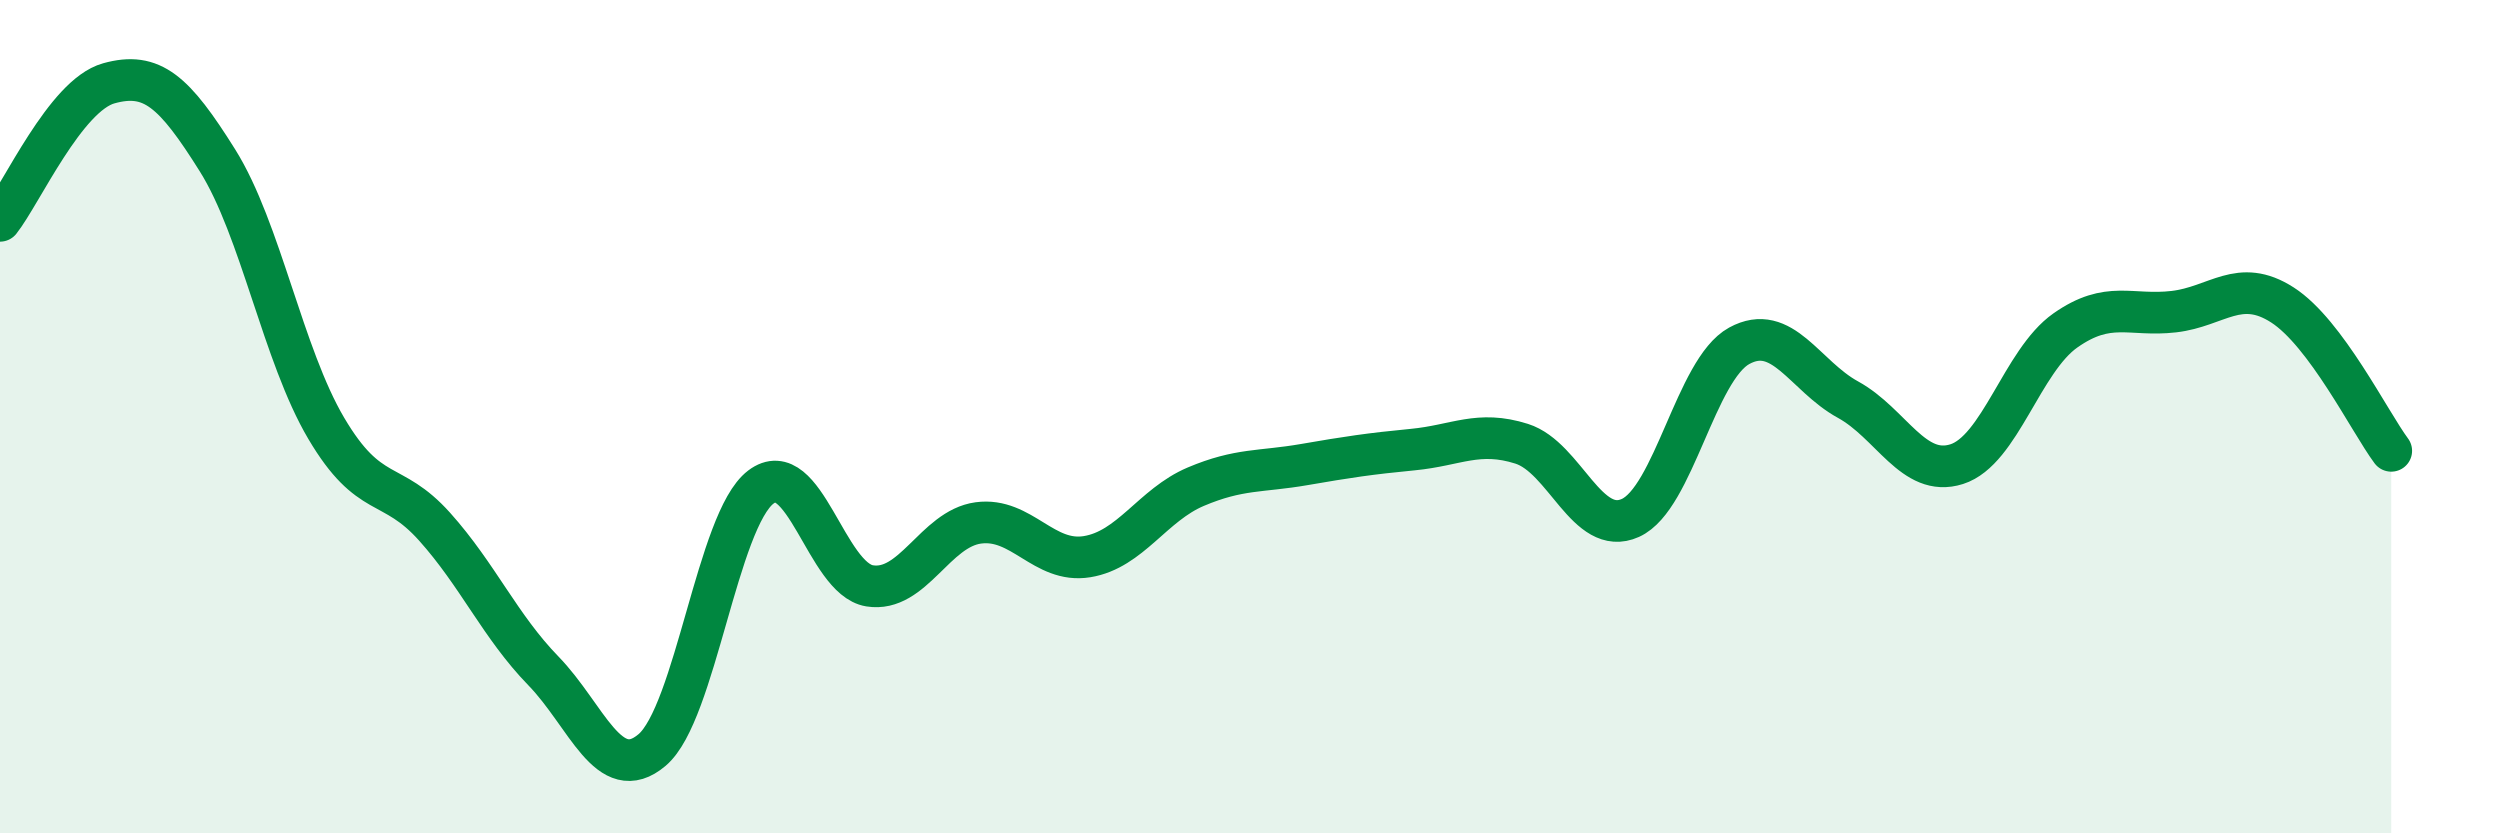
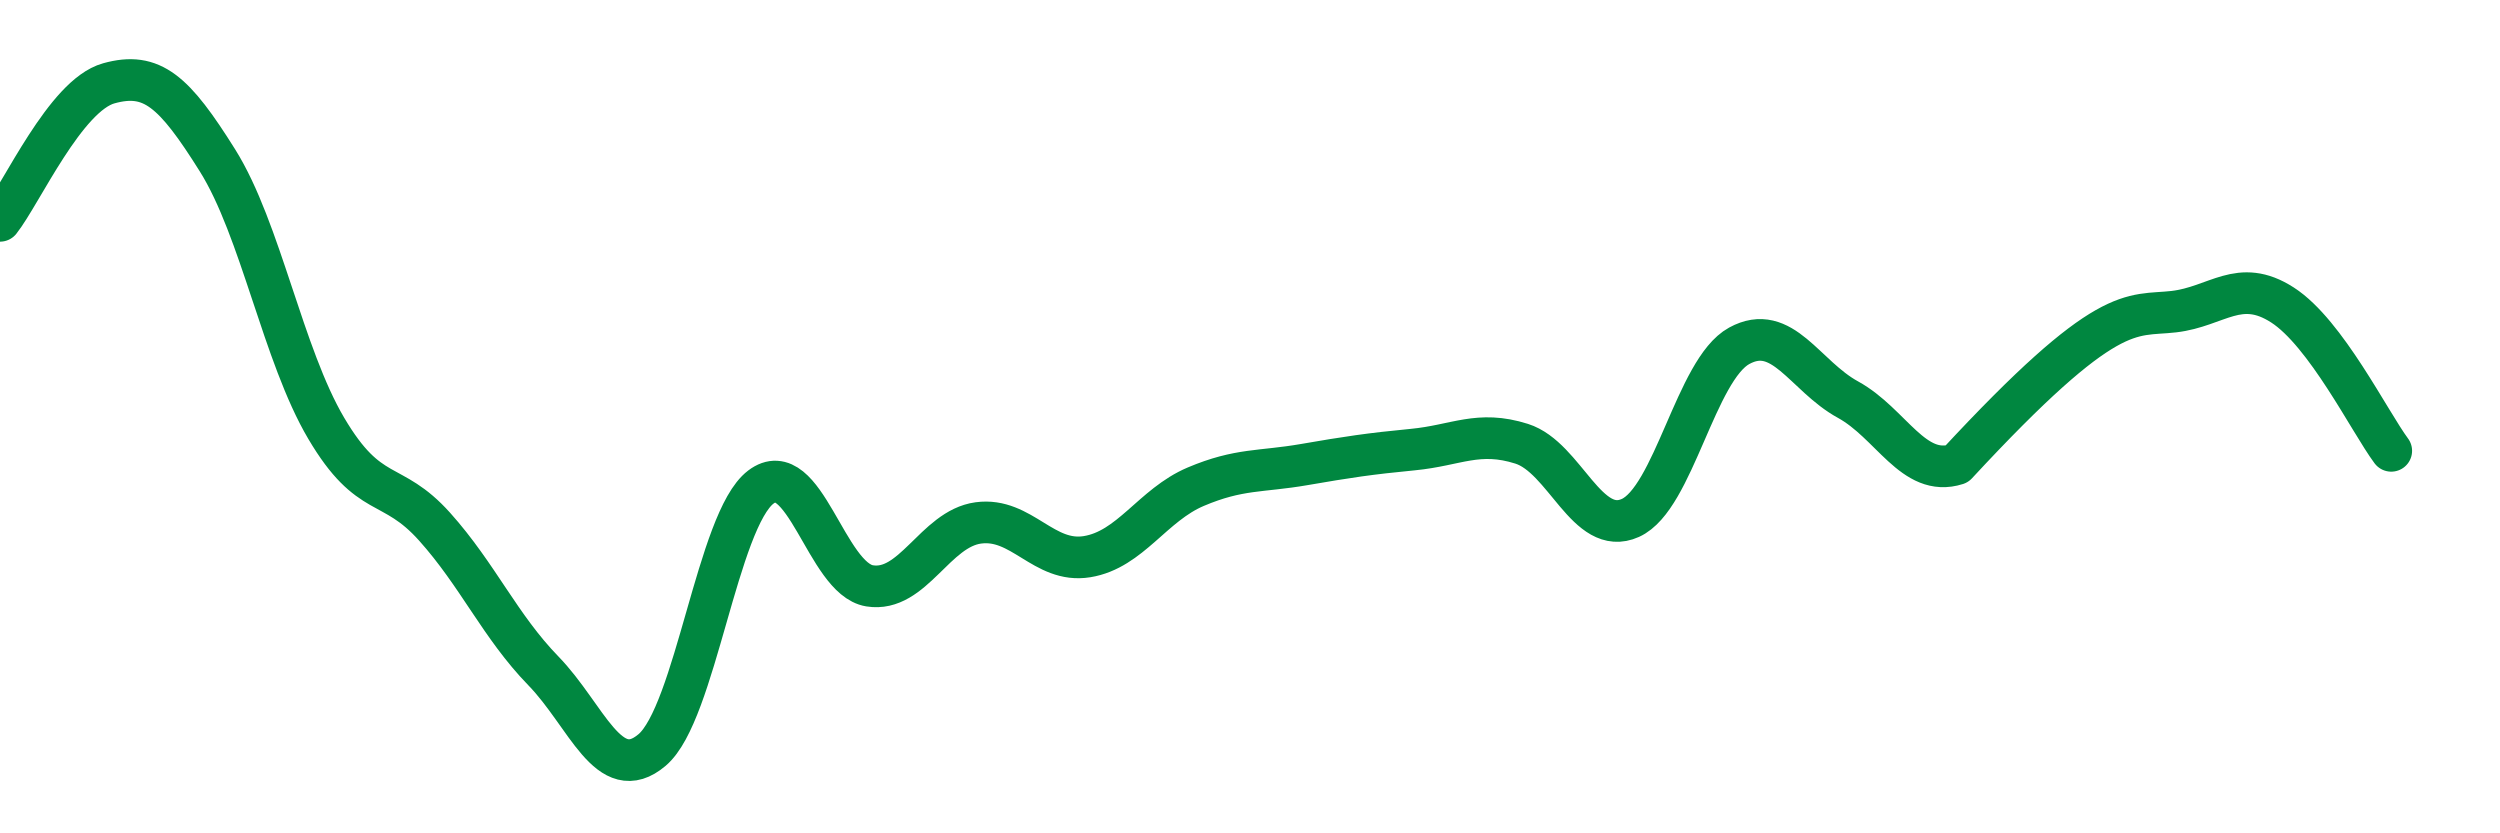
<svg xmlns="http://www.w3.org/2000/svg" width="60" height="20" viewBox="0 0 60 20">
-   <path d="M 0,5.3 C 0.52,4.64 1.57,2.29 2.61,2 C 3.65,1.71 4.18,2.19 5.22,3.85 C 6.26,5.51 6.79,8.52 7.83,10.28 C 8.87,12.04 9.39,11.48 10.43,12.64 C 11.47,13.8 12,15.03 13.04,16.1 C 14.08,17.17 14.61,18.88 15.65,18 C 16.69,17.12 17.22,12.48 18.26,11.69 C 19.3,10.9 19.83,13.89 20.87,14.06 C 21.91,14.23 22.44,12.69 23.48,12.55 C 24.52,12.41 25.05,13.53 26.09,13.36 C 27.13,13.19 27.66,12.12 28.7,11.68 C 29.74,11.24 30.26,11.33 31.3,11.15 C 32.34,10.97 32.87,10.89 33.91,10.79 C 34.95,10.69 35.48,10.32 36.52,10.65 C 37.56,10.98 38.09,12.9 39.13,12.43 C 40.17,11.96 40.7,8.87 41.74,8.3 C 42.78,7.73 43.31,9.02 44.35,9.59 C 45.39,10.16 45.92,11.47 46.96,11.14 C 48,10.81 48.53,8.66 49.57,7.93 C 50.61,7.2 51.13,7.6 52.17,7.48 C 53.21,7.36 53.74,6.65 54.78,7.32 C 55.82,7.99 56.87,10.12 57.39,10.82L57.39 20L0 20Z" fill="#008740" opacity="0.1" stroke-linecap="round" stroke-linejoin="round" />
-   <path d="M 0,5.3 C 0.52,4.64 1.57,2.29 2.61,2 C 3.65,1.71 4.18,2.19 5.22,3.85 C 6.26,5.51 6.79,8.52 7.83,10.28 C 8.87,12.04 9.39,11.48 10.43,12.64 C 11.47,13.8 12,15.03 13.04,16.1 C 14.08,17.17 14.61,18.88 15.65,18 C 16.69,17.12 17.22,12.48 18.26,11.69 C 19.3,10.9 19.83,13.89 20.87,14.06 C 21.91,14.23 22.44,12.69 23.48,12.55 C 24.52,12.41 25.05,13.53 26.09,13.36 C 27.13,13.19 27.66,12.12 28.7,11.68 C 29.74,11.24 30.26,11.33 31.3,11.15 C 32.34,10.97 32.87,10.89 33.91,10.79 C 34.95,10.69 35.48,10.32 36.52,10.65 C 37.56,10.98 38.09,12.9 39.13,12.43 C 40.17,11.96 40.7,8.87 41.74,8.3 C 42.78,7.73 43.31,9.02 44.35,9.59 C 45.39,10.16 45.92,11.47 46.96,11.14 C 48,10.81 48.53,8.66 49.57,7.93 C 50.61,7.2 51.13,7.6 52.17,7.48 C 53.21,7.36 53.74,6.65 54.78,7.32 C 55.82,7.99 56.87,10.12 57.39,10.82" stroke="#008740" stroke-width="1" fill="none" stroke-linecap="round" stroke-linejoin="round" />
+   <path d="M 0,5.3 C 0.52,4.64 1.57,2.29 2.61,2 C 3.65,1.71 4.18,2.19 5.22,3.85 C 6.26,5.51 6.79,8.52 7.83,10.28 C 8.87,12.04 9.39,11.48 10.43,12.64 C 11.47,13.8 12,15.03 13.04,16.1 C 14.08,17.17 14.61,18.88 15.65,18 C 16.69,17.12 17.22,12.48 18.26,11.69 C 19.3,10.9 19.83,13.89 20.87,14.06 C 21.91,14.23 22.44,12.69 23.48,12.55 C 24.52,12.41 25.05,13.53 26.09,13.36 C 27.13,13.19 27.66,12.12 28.7,11.68 C 29.74,11.24 30.26,11.33 31.3,11.15 C 32.34,10.97 32.87,10.89 33.91,10.79 C 34.95,10.69 35.48,10.32 36.52,10.65 C 37.56,10.98 38.09,12.9 39.13,12.43 C 40.17,11.96 40.7,8.87 41.74,8.3 C 42.78,7.73 43.31,9.02 44.35,9.59 C 45.39,10.16 45.92,11.47 46.96,11.14 C 50.61,7.2 51.13,7.6 52.17,7.48 C 53.21,7.36 53.74,6.65 54.78,7.32 C 55.82,7.99 56.87,10.12 57.39,10.82" stroke="#008740" stroke-width="1" fill="none" stroke-linecap="round" stroke-linejoin="round" />
</svg>